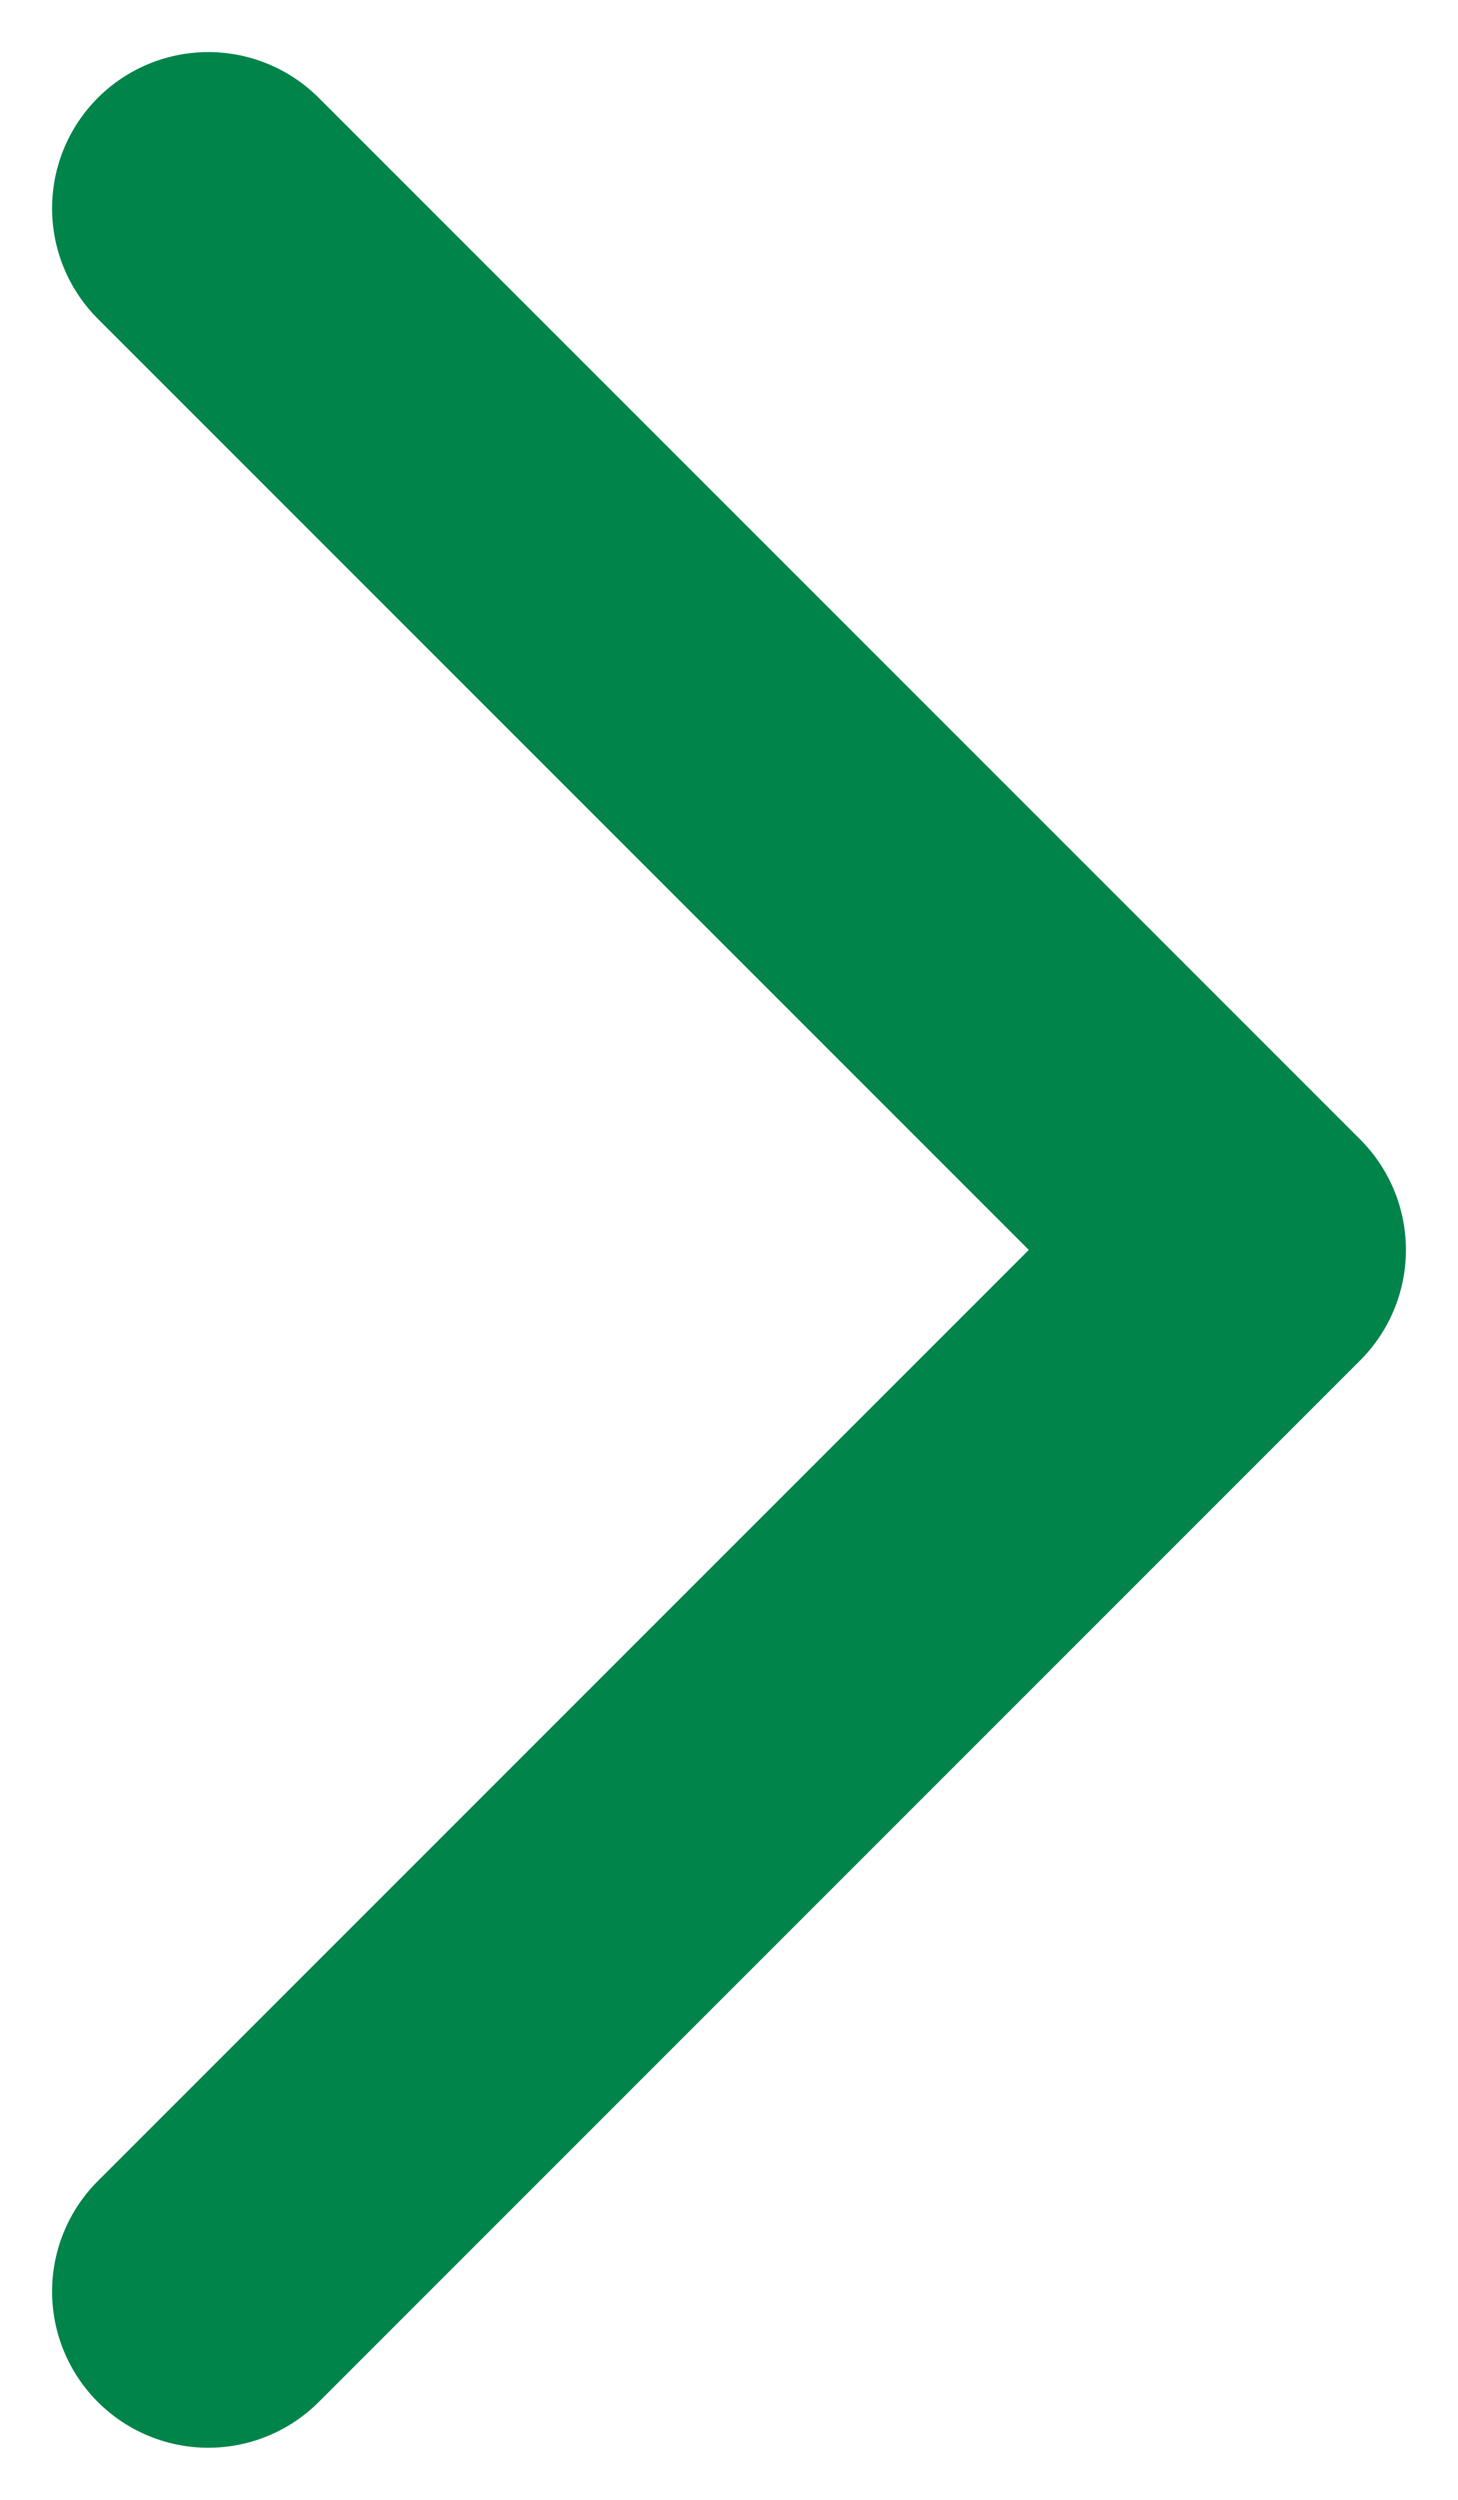
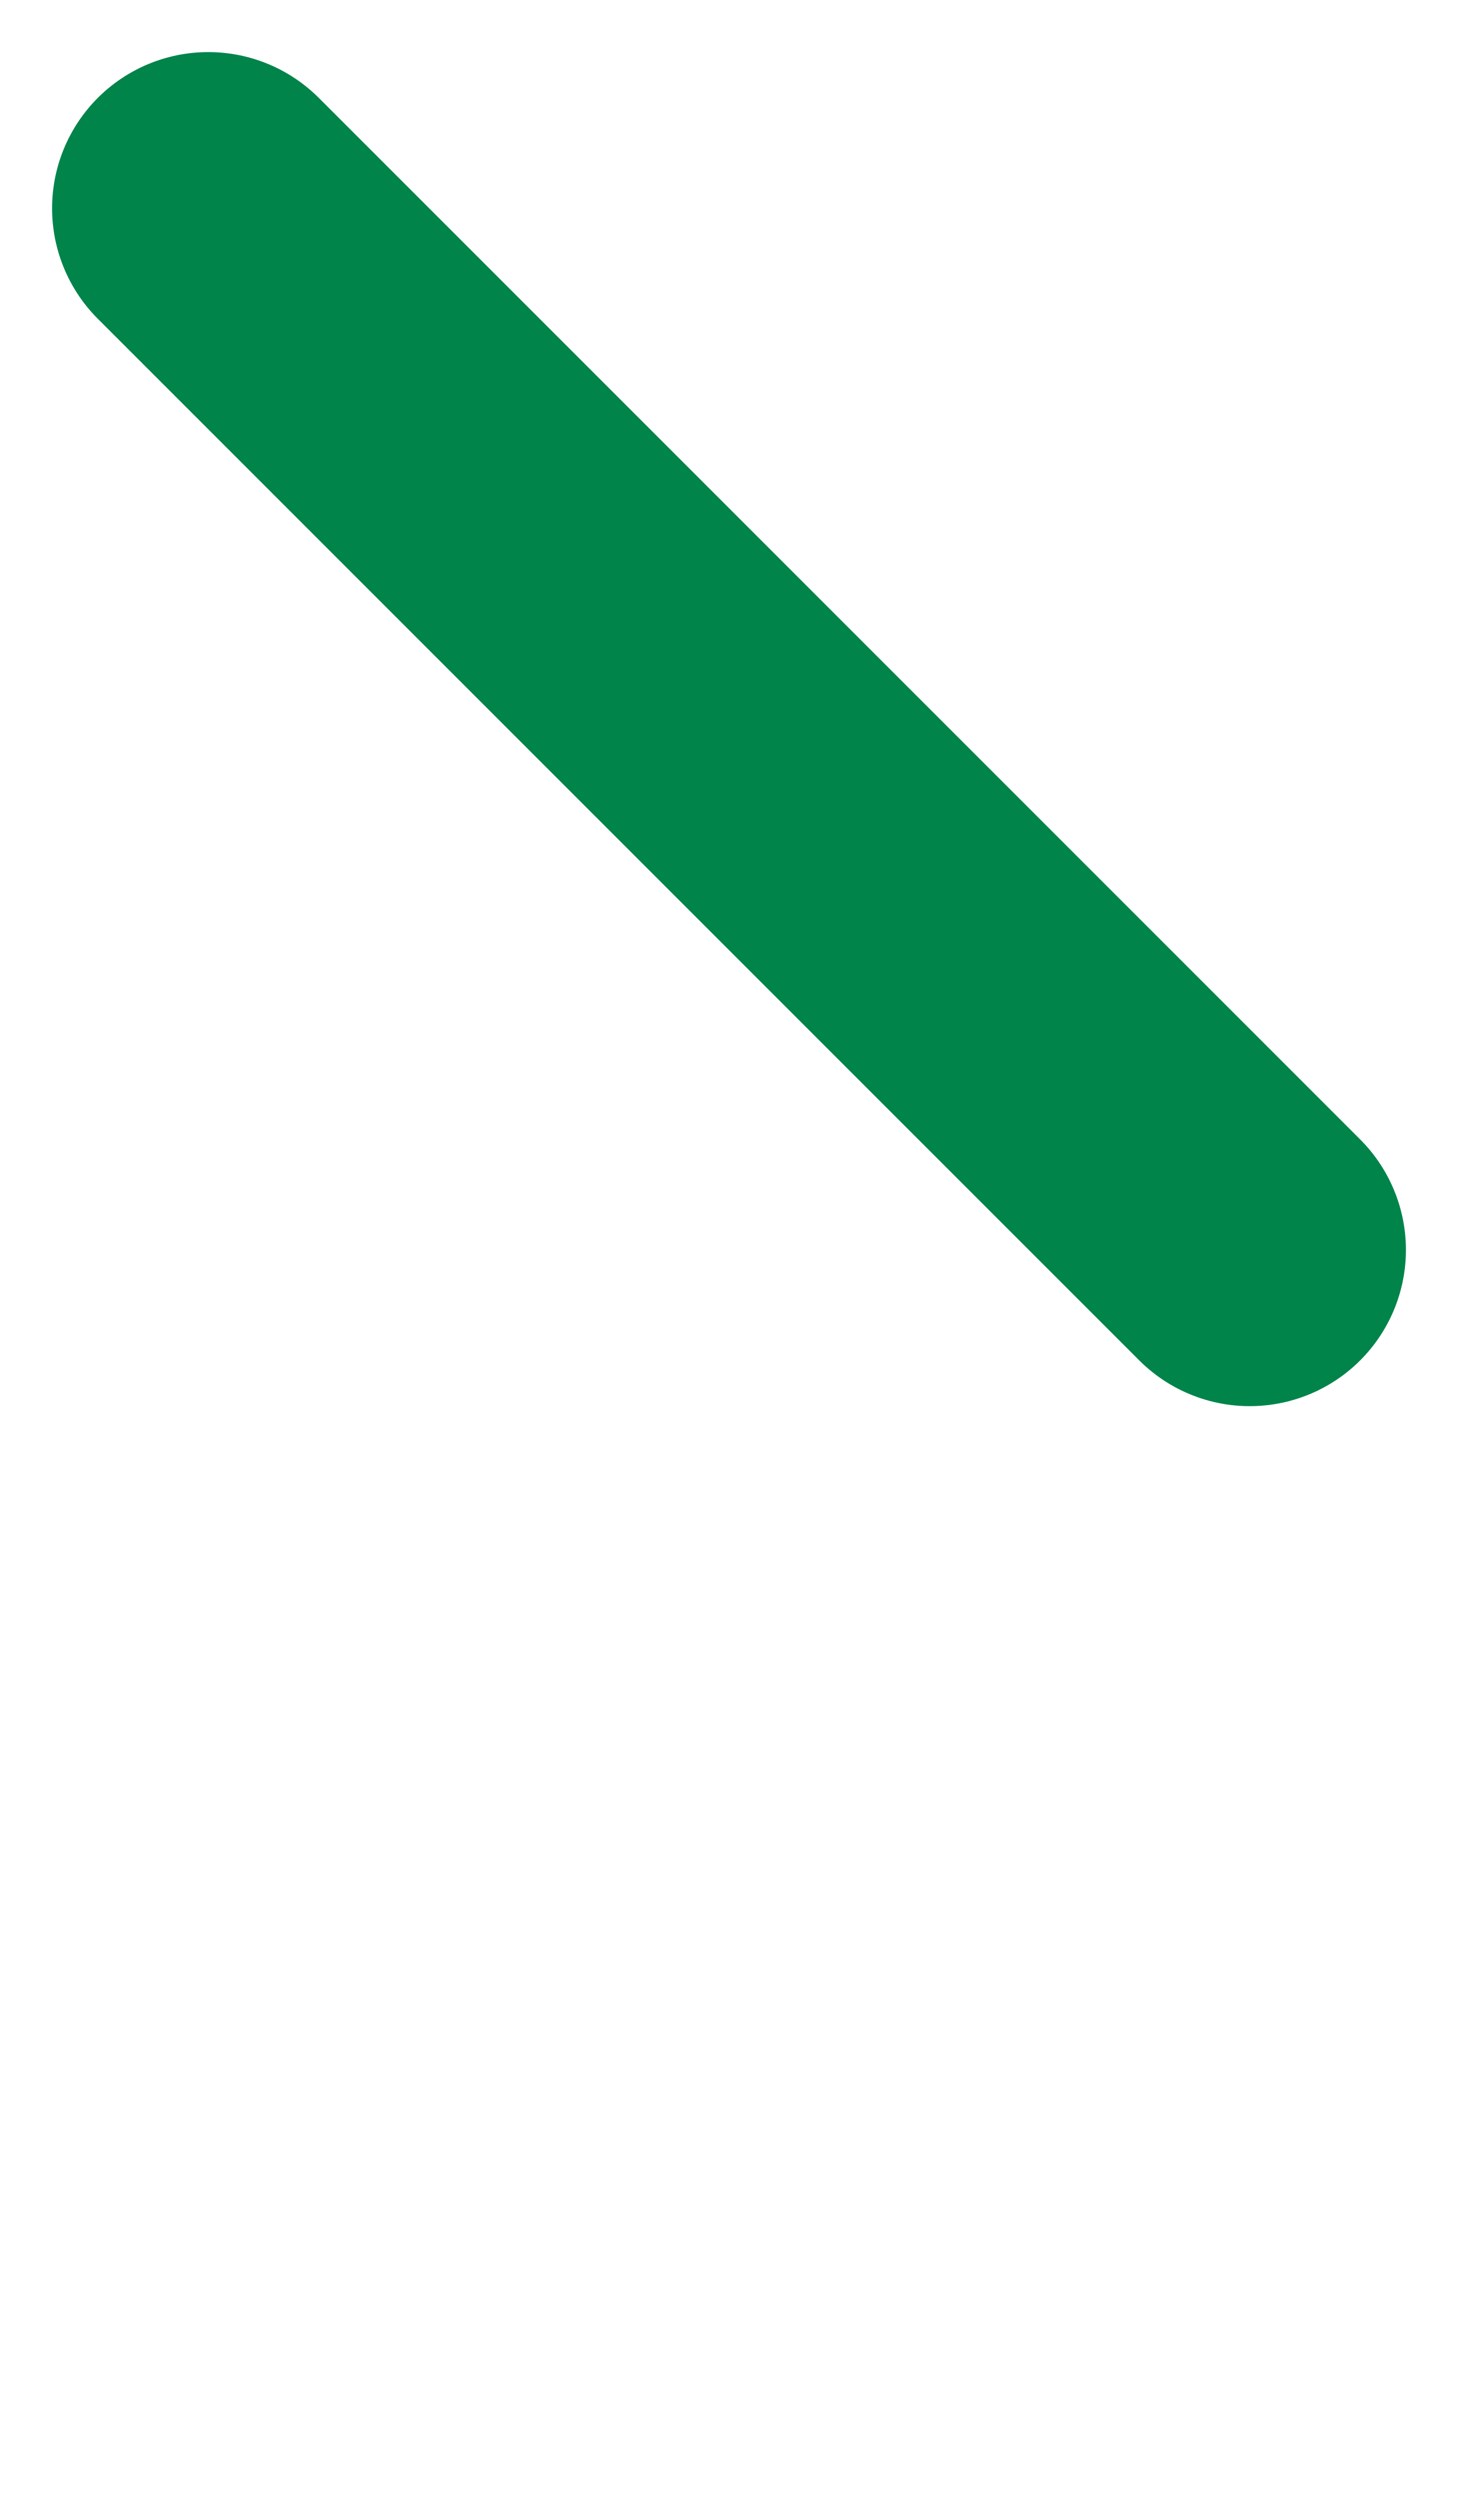
<svg xmlns="http://www.w3.org/2000/svg" width="7" height="12" viewBox="0 0 7 12" fill="none">
-   <path d="M1 1L6 6L1 11" stroke="#00844A" stroke-width="1.5" stroke-linecap="round" stroke-linejoin="round" />
+   <path d="M1 1L6 6" stroke="#00844A" stroke-width="1.5" stroke-linecap="round" stroke-linejoin="round" />
</svg>